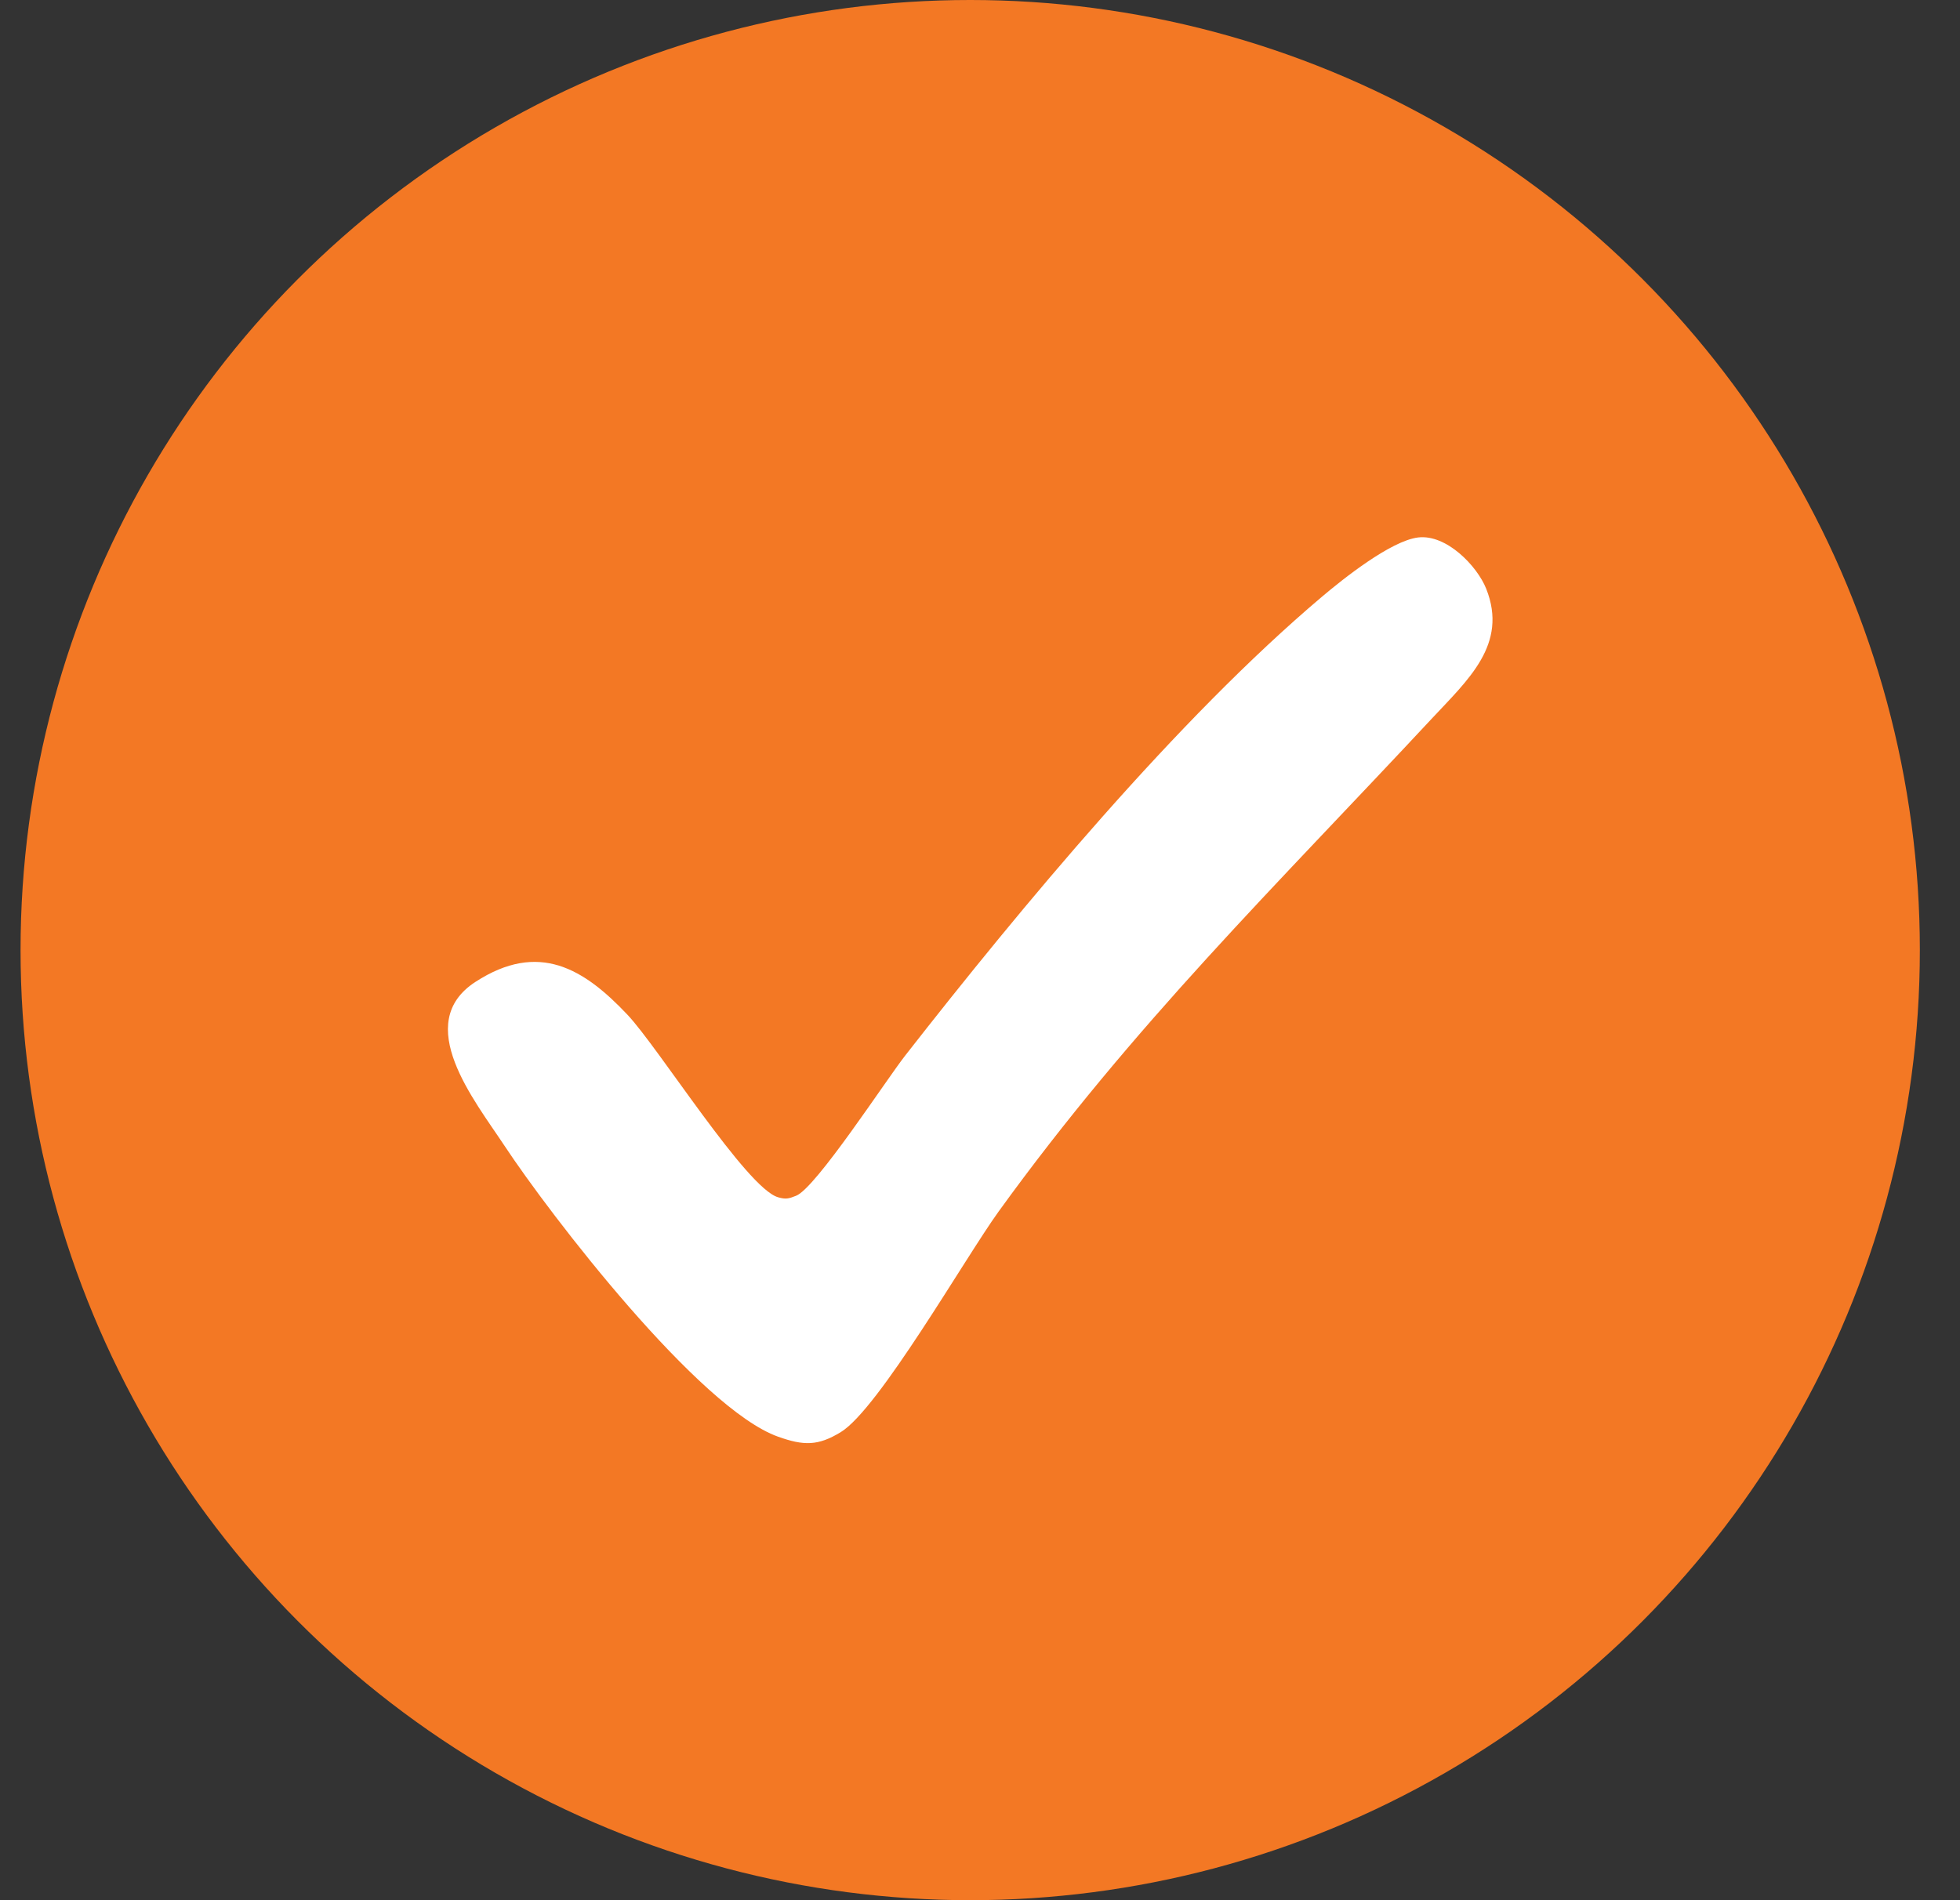
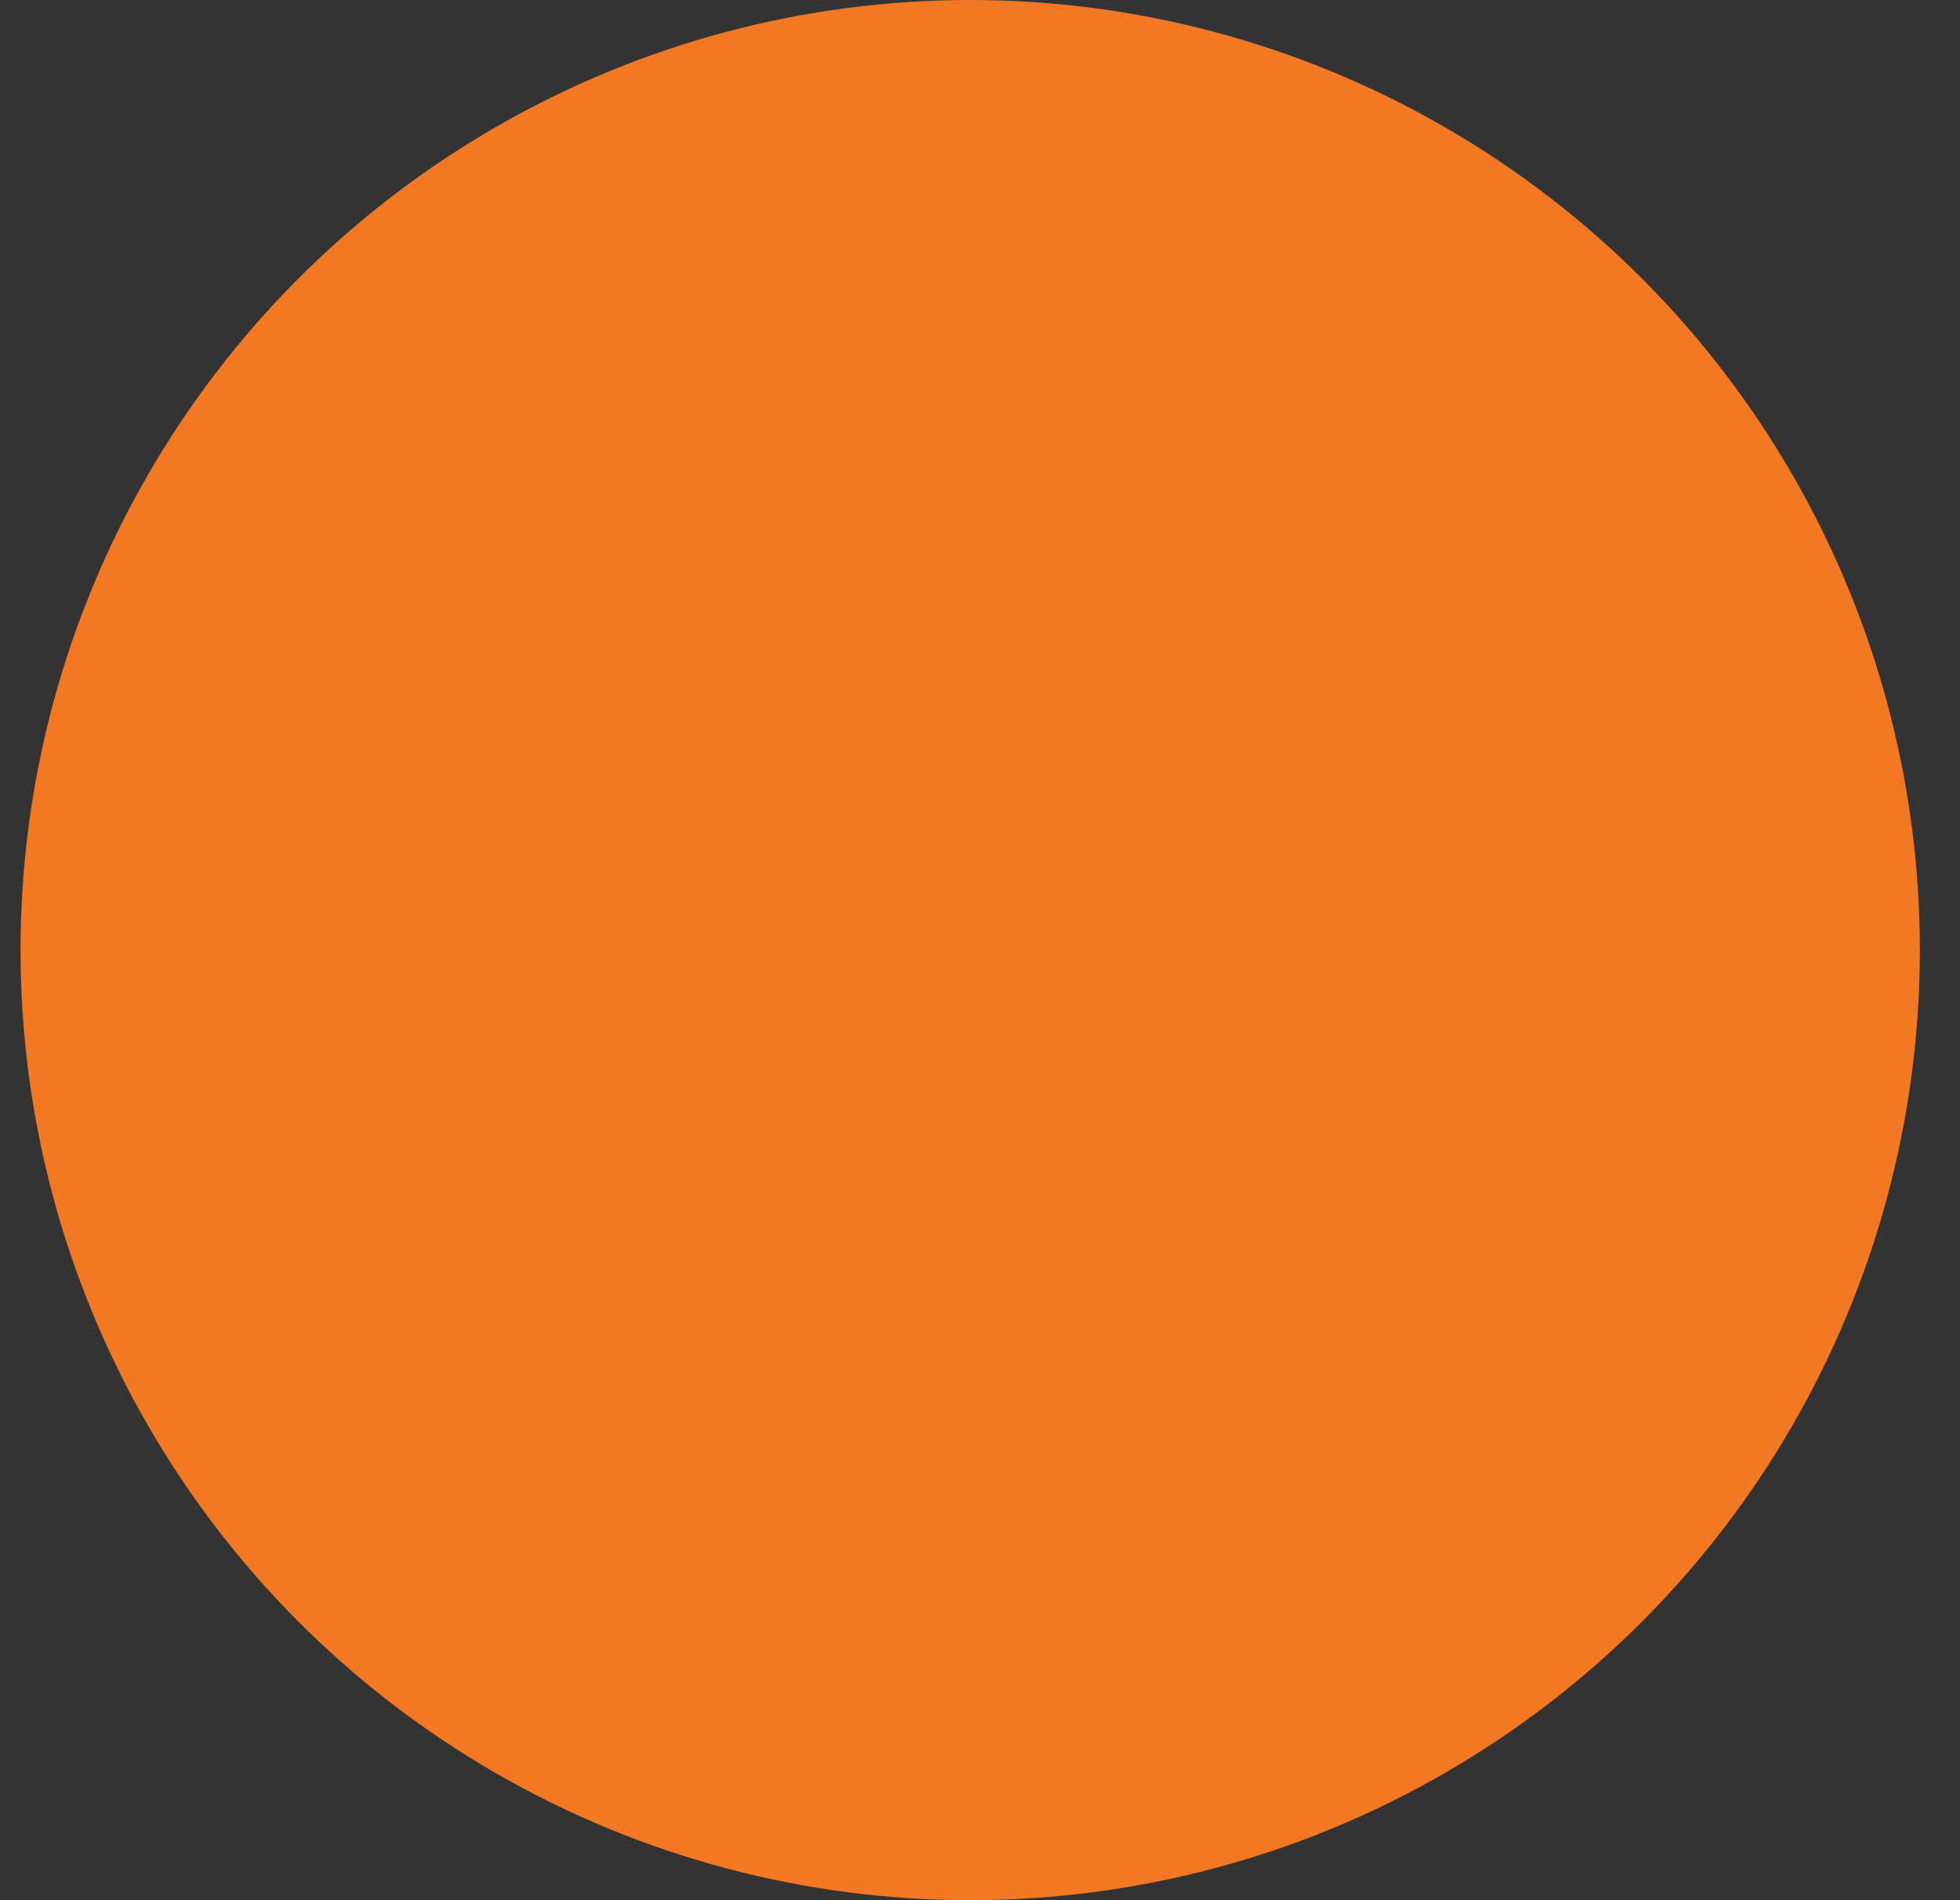
<svg xmlns="http://www.w3.org/2000/svg" width="33" height="32" viewBox="0 0 33 32" fill="none">
  <rect x="0" y="0" width="33" height="32" fill="#333333" stroke="none" />
  <ellipse cx="16.335" cy="16" rx="15.989" ry="16" fill="#F37824" />
-   <path d="M23.877 9.051C24.355 8.994 24.871 9.533 25.023 9.915C25.395 10.852 24.716 11.448 24.101 12.108C21.471 14.931 19.088 17.255 16.811 20.406C16.247 21.188 14.796 23.725 14.158 24.116C13.774 24.352 13.532 24.348 13.102 24.195C11.775 23.725 9.27 20.471 8.488 19.286C7.991 18.533 6.933 17.232 8.004 16.536C9.075 15.84 9.837 16.319 10.563 17.087C11.087 17.641 12.57 20.009 13.099 20.162C13.233 20.201 13.282 20.185 13.404 20.137C13.738 20.006 14.919 18.186 15.243 17.773C17.186 15.285 19.821 12.108 22.259 10.048C22.613 9.748 23.419 9.106 23.877 9.051Z" fill="white" />
</svg>